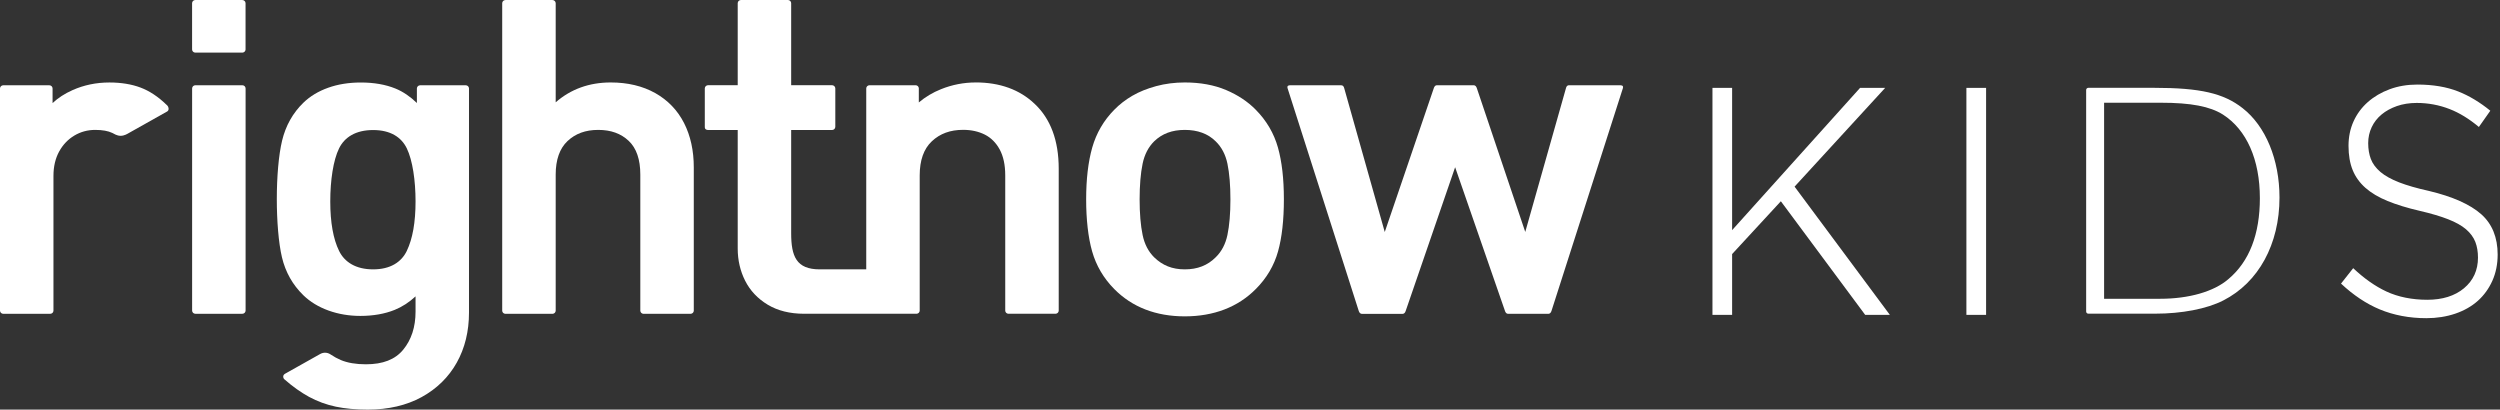
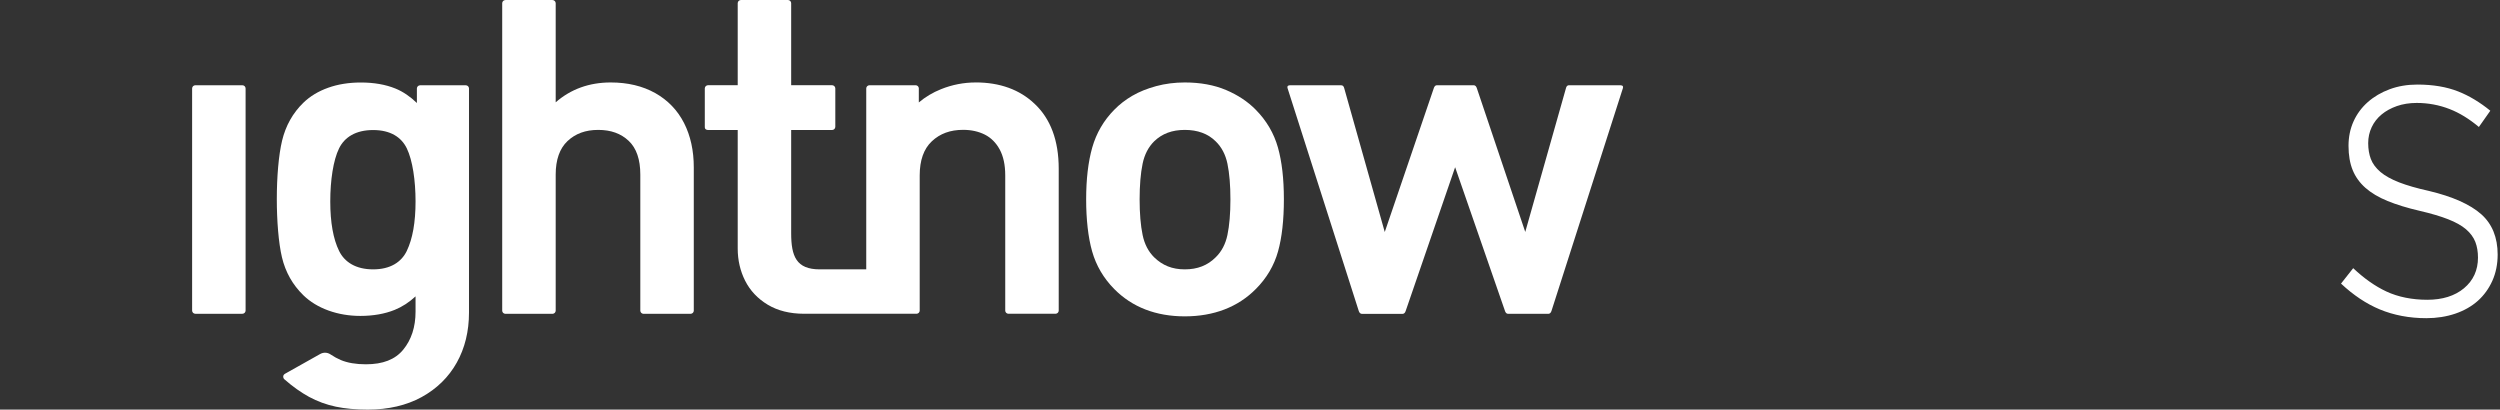
<svg xmlns="http://www.w3.org/2000/svg" width="177" height="29" viewBox="0 0 177 29" fill="none">
  <rect x="0" y="0" width="177" height="29" fill="#333333" stroke="none" />
  <path d="M17.152 6.035H13.834C13.705 6.035 13.602 6.137 13.602 6.261V21.99C13.602 22.114 13.705 22.216 13.834 22.216H17.156C17.283 22.216 17.388 22.114 17.388 21.99V6.261C17.388 6.135 17.285 6.035 17.156 6.035H17.152Z" fill="white" />
-   <path d="M17.154 -3.8147e-06H13.833C13.705 -3.8147e-06 13.602 0.1 13.6 0.222V3.503C13.6 3.622 13.697 3.717 13.818 3.726H17.169C17.287 3.717 17.38 3.625 17.385 3.512V0.217C17.38 0.097 17.278 0.002 17.154 0.002V-3.8147e-06Z" fill="white" />
  <path d="M32.975 6.037H29.749C29.622 6.037 29.518 6.137 29.516 6.259V7.292C29.037 6.828 28.53 6.487 28.003 6.271C27.305 5.986 26.48 5.841 25.548 5.841C24.702 5.841 23.924 5.965 23.235 6.212C22.539 6.46 21.948 6.818 21.477 7.275C20.73 8 20.224 8.905 19.97 9.964C19.723 10.995 19.598 12.557 19.598 14.089C19.598 15.621 19.72 17.193 19.961 18.212C20.209 19.261 20.718 20.166 21.476 20.902C21.956 21.369 22.557 21.734 23.264 21.989C23.963 22.24 24.721 22.367 25.514 22.367C26.424 22.367 27.242 22.223 27.945 21.939C28.468 21.727 28.963 21.408 29.421 20.983V22.068C29.421 23.148 29.127 24.053 28.548 24.758C27.976 25.454 27.112 25.792 25.904 25.792C25.2 25.792 24.602 25.69 24.127 25.49C23.89 25.39 23.642 25.254 23.39 25.086C23.175 24.943 22.897 24.935 22.671 25.062C21.875 25.51 20.216 26.443 20.183 26.46C19.997 26.563 20.043 26.76 20.107 26.828L20.149 26.866C20.722 27.37 21.306 27.784 21.885 28.1C22.471 28.418 23.104 28.65 23.77 28.791C24.429 28.93 25.189 29 26.035 29C27.495 29 28.779 28.701 29.851 28.114C30.927 27.523 31.765 26.703 32.34 25.672C32.914 24.646 33.205 23.456 33.205 22.13V6.256C33.201 6.133 33.099 6.037 32.972 6.037H32.975ZM28.803 17.762C28.419 18.558 27.638 19.071 26.417 19.071C25.196 19.071 24.396 18.56 24.008 17.767C23.593 16.923 23.383 15.743 23.383 14.262C23.383 12.781 23.593 11.34 24.008 10.501C24.396 9.713 25.184 9.207 26.417 9.207C27.65 9.207 28.419 9.715 28.803 10.506C29.212 11.352 29.421 12.792 29.421 14.261C29.421 15.729 29.214 16.908 28.803 17.759V17.762Z" fill="white" />
  <path d="M46.39 6.59C45.502 6.091 44.442 5.838 43.24 5.838C41.718 5.838 40.411 6.31 39.343 7.244V0.216C39.336 0.097 39.236 0.002 39.11 0.002H35.789C35.663 0.002 35.559 0.1 35.556 0.222V22C35.559 22.116 35.651 22.208 35.768 22.218H39.131C39.246 22.208 39.336 22.118 39.343 22.006V12.357C39.343 11.309 39.625 10.513 40.178 9.99C40.744 9.457 41.455 9.197 42.354 9.197C43.252 9.197 43.96 9.452 44.514 9.975C45.059 10.489 45.334 11.291 45.334 12.357V22.002C45.339 22.116 45.431 22.208 45.546 22.218H48.908C49.024 22.208 49.115 22.116 49.12 22.002V11.848C49.12 10.666 48.89 9.613 48.433 8.715C47.971 7.806 47.283 7.093 46.392 6.59H46.39Z" fill="white" />
  <path d="M69.075 5.838C68.235 5.838 67.411 5.998 66.625 6.314C66.041 6.548 65.514 6.862 65.052 7.254V6.235C65.039 6.123 64.944 6.035 64.825 6.035H61.558C61.432 6.038 61.33 6.137 61.33 6.261V19.068L58.041 19.071C56.377 19.071 56.015 18.148 56.015 16.505V9.205H58.907C59.036 9.205 59.14 9.103 59.14 8.979V9.017V6.297V6.259C59.14 6.139 59.041 6.04 58.919 6.033H56.015V0.222C56.014 0.102 55.913 0.003 55.789 -3.8147e-06H52.463C52.337 -3.8147e-06 52.235 0.097 52.23 0.217V6.033H50.121C50.002 6.04 49.907 6.132 49.9 6.247V9.015C49.9 9.139 50.002 9.202 50.13 9.204H52.23V17.596C52.23 18.418 52.407 19.183 52.755 19.875C53.108 20.576 53.646 21.146 54.355 21.573C55.063 21.999 55.929 22.214 56.929 22.214H64.903C65.022 22.204 65.115 22.109 65.115 21.99V12.415C65.115 11.348 65.404 10.537 65.975 10.002C66.555 9.458 67.279 9.193 68.191 9.193C68.766 9.193 69.284 9.307 69.731 9.533C70.165 9.754 70.517 10.104 70.775 10.577C71.038 11.06 71.171 11.678 71.171 12.415V22.002C71.177 22.114 71.267 22.204 71.383 22.214H74.745C74.862 22.204 74.954 22.113 74.957 21.997V11.936C74.957 9.951 74.38 8.406 73.244 7.344C72.191 6.344 70.789 5.836 69.077 5.836L69.075 5.838Z" fill="white" />
  <path d="M88.914 7.776C88.352 7.2 87.642 6.728 86.805 6.373C85.966 6.018 84.983 5.838 83.884 5.838C83.179 5.838 82.499 5.925 81.862 6.096C81.225 6.268 80.656 6.497 80.17 6.78C79.685 7.062 79.252 7.399 78.887 7.774C78.145 8.526 77.62 9.426 77.329 10.45C77.044 11.454 76.9 12.685 76.9 14.109C76.9 15.534 77.041 16.804 77.321 17.793C77.606 18.801 78.133 19.7 78.887 20.462C80.157 21.747 81.838 22.398 83.884 22.398C85.93 22.398 87.642 21.746 88.91 20.464C89.675 19.701 90.204 18.805 90.485 17.801C90.76 16.818 90.899 15.577 90.899 14.111C90.899 12.646 90.756 11.433 90.478 10.443C90.193 9.435 89.666 8.538 88.914 7.776ZM86.902 16.636C86.767 17.28 86.489 17.811 86.07 18.217C85.496 18.793 84.781 19.071 83.884 19.071C82.988 19.071 82.307 18.791 81.712 18.215C81.305 17.813 81.031 17.282 80.897 16.636C80.756 15.959 80.685 15.113 80.685 14.12C80.685 13.126 80.756 12.265 80.897 11.588C81.031 10.943 81.305 10.413 81.711 10.01C82.274 9.463 82.986 9.197 83.884 9.197C84.782 9.197 85.526 9.462 86.073 10.01C86.489 10.413 86.767 10.944 86.902 11.588C87.043 12.267 87.114 13.118 87.114 14.12C87.114 15.121 87.043 15.959 86.902 16.636Z" fill="white" />
  <path d="M114.66 6.035H111.097C110.987 6.035 110.924 6.083 110.883 6.198L107.988 16.421L104.566 6.261C104.526 6.133 104.464 6.038 104.339 6.035H101.739C101.627 6.035 101.566 6.108 101.523 6.213L98.041 16.426L95.176 6.263C95.137 6.101 95.072 6.038 94.947 6.037H91.338C91.223 6.04 91.104 6.066 91.165 6.263L96.193 21.995C96.232 22.118 96.292 22.209 96.405 22.22H99.318C99.425 22.211 99.482 22.13 99.521 22.019L103.023 11.839L106.545 21.994C106.584 22.116 106.643 22.208 106.757 22.218H109.639C109.746 22.209 109.803 22.128 109.844 22.017L114.903 6.237C114.954 6.032 114.785 6.037 114.663 6.037L114.66 6.035Z" fill="white" />
-   <path d="M11.788 7.417C11.204 6.848 10.584 6.437 9.946 6.198C9.311 5.96 8.57 5.84 7.743 5.84C6.818 5.84 5.94 6.021 5.137 6.38C4.583 6.626 4.109 6.933 3.722 7.298V6.263C3.722 6.137 3.619 6.037 3.49 6.037H0.233C0.104 6.037 0 6.139 0 6.263V21.992C0 22.116 0.104 22.218 0.233 22.218H3.554C3.681 22.218 3.785 22.118 3.785 21.994V12.449C3.785 11.791 3.921 11.213 4.189 10.725C4.456 10.241 4.817 9.863 5.266 9.596C5.712 9.331 6.207 9.197 6.735 9.197C7.263 9.197 7.65 9.27 7.954 9.413C8.063 9.463 8.268 9.615 8.538 9.615C8.808 9.615 9.01 9.482 9.159 9.397C9.83 9.022 11.842 7.888 11.842 7.888C11.989 7.794 11.943 7.582 11.86 7.487L11.79 7.416L11.788 7.417Z" fill="white" />
-   <path d="M127.056 13.214L133.47 6.222H131.693L122.634 16.293V6.222H121.242V22.293H122.634V17.988L126.085 14.249L132.055 22.293H133.802L127.056 13.214Z" fill="white" />
-   <path d="M139.221 6.222V22.293H140.615V6.222H139.221Z" fill="white" />
  <path d="M175.674 15.169C174.888 14.471 173.64 13.916 171.965 13.517C171.116 13.33 170.407 13.124 169.86 12.912C169.305 12.695 168.86 12.449 168.54 12.179C168.211 11.902 167.982 11.589 167.854 11.252C167.73 10.92 167.668 10.545 167.668 10.136C167.668 9.727 167.751 9.356 167.914 9.007C168.079 8.657 168.315 8.353 168.619 8.103C168.917 7.855 169.282 7.657 169.7 7.509C170.12 7.363 170.592 7.288 171.106 7.288C171.913 7.288 172.697 7.434 173.436 7.723C174.127 7.991 174.822 8.417 175.504 8.99L176.314 7.84C175.579 7.239 174.813 6.779 174.037 6.473C173.219 6.15 172.247 5.987 171.149 5.987C170.442 5.987 169.783 6.098 169.191 6.317C168.598 6.536 168.079 6.842 167.644 7.225C167.211 7.607 166.869 8.066 166.633 8.589C166.396 9.11 166.275 9.696 166.275 10.326C166.275 10.988 166.375 11.567 166.571 12.046C166.764 12.52 167.068 12.941 167.471 13.298C167.88 13.659 168.406 13.972 169.038 14.23C169.678 14.492 170.442 14.726 171.31 14.926C172.12 15.115 172.798 15.315 173.322 15.521C173.857 15.729 174.285 15.969 174.591 16.23C174.905 16.499 175.127 16.803 175.255 17.132C175.379 17.456 175.441 17.828 175.441 18.238C175.441 19.132 175.107 19.863 174.448 20.411C173.799 20.951 172.925 21.224 171.852 21.224C170.778 21.224 169.787 21.026 168.95 20.635C168.163 20.267 167.376 19.713 166.606 18.986L165.744 20.078C166.613 20.893 167.533 21.508 168.484 21.904C169.476 22.316 170.587 22.527 171.785 22.527C172.522 22.527 173.212 22.418 173.835 22.206C174.455 21.995 174.99 21.691 175.426 21.303C175.864 20.912 176.211 20.433 176.459 19.88C176.708 19.324 176.834 18.701 176.834 18.023C176.834 16.813 176.443 15.852 175.674 15.169Z" fill="white" />
-   <path d="M158.776 7.657C157.433 6.602 155.779 6.218 152.519 6.218H147.851C147.768 6.218 147.7 6.286 147.7 6.37V22.058C147.7 22.141 147.768 22.208 147.851 22.208H152.59C154.46 22.208 156.234 21.873 157.409 21.272C159.902 20.003 161.388 17.293 161.388 13.986C161.388 11.301 160.407 8.927 158.776 7.657ZM157.769 19.762C156.739 20.651 154.964 21.153 152.95 21.153H148.97V7.273H152.974C155.132 7.273 156.474 7.536 157.386 8.112C159.063 9.19 159.999 11.301 159.999 14.033C159.999 16.575 159.255 18.516 157.769 19.762Z" fill="white" />
</svg>